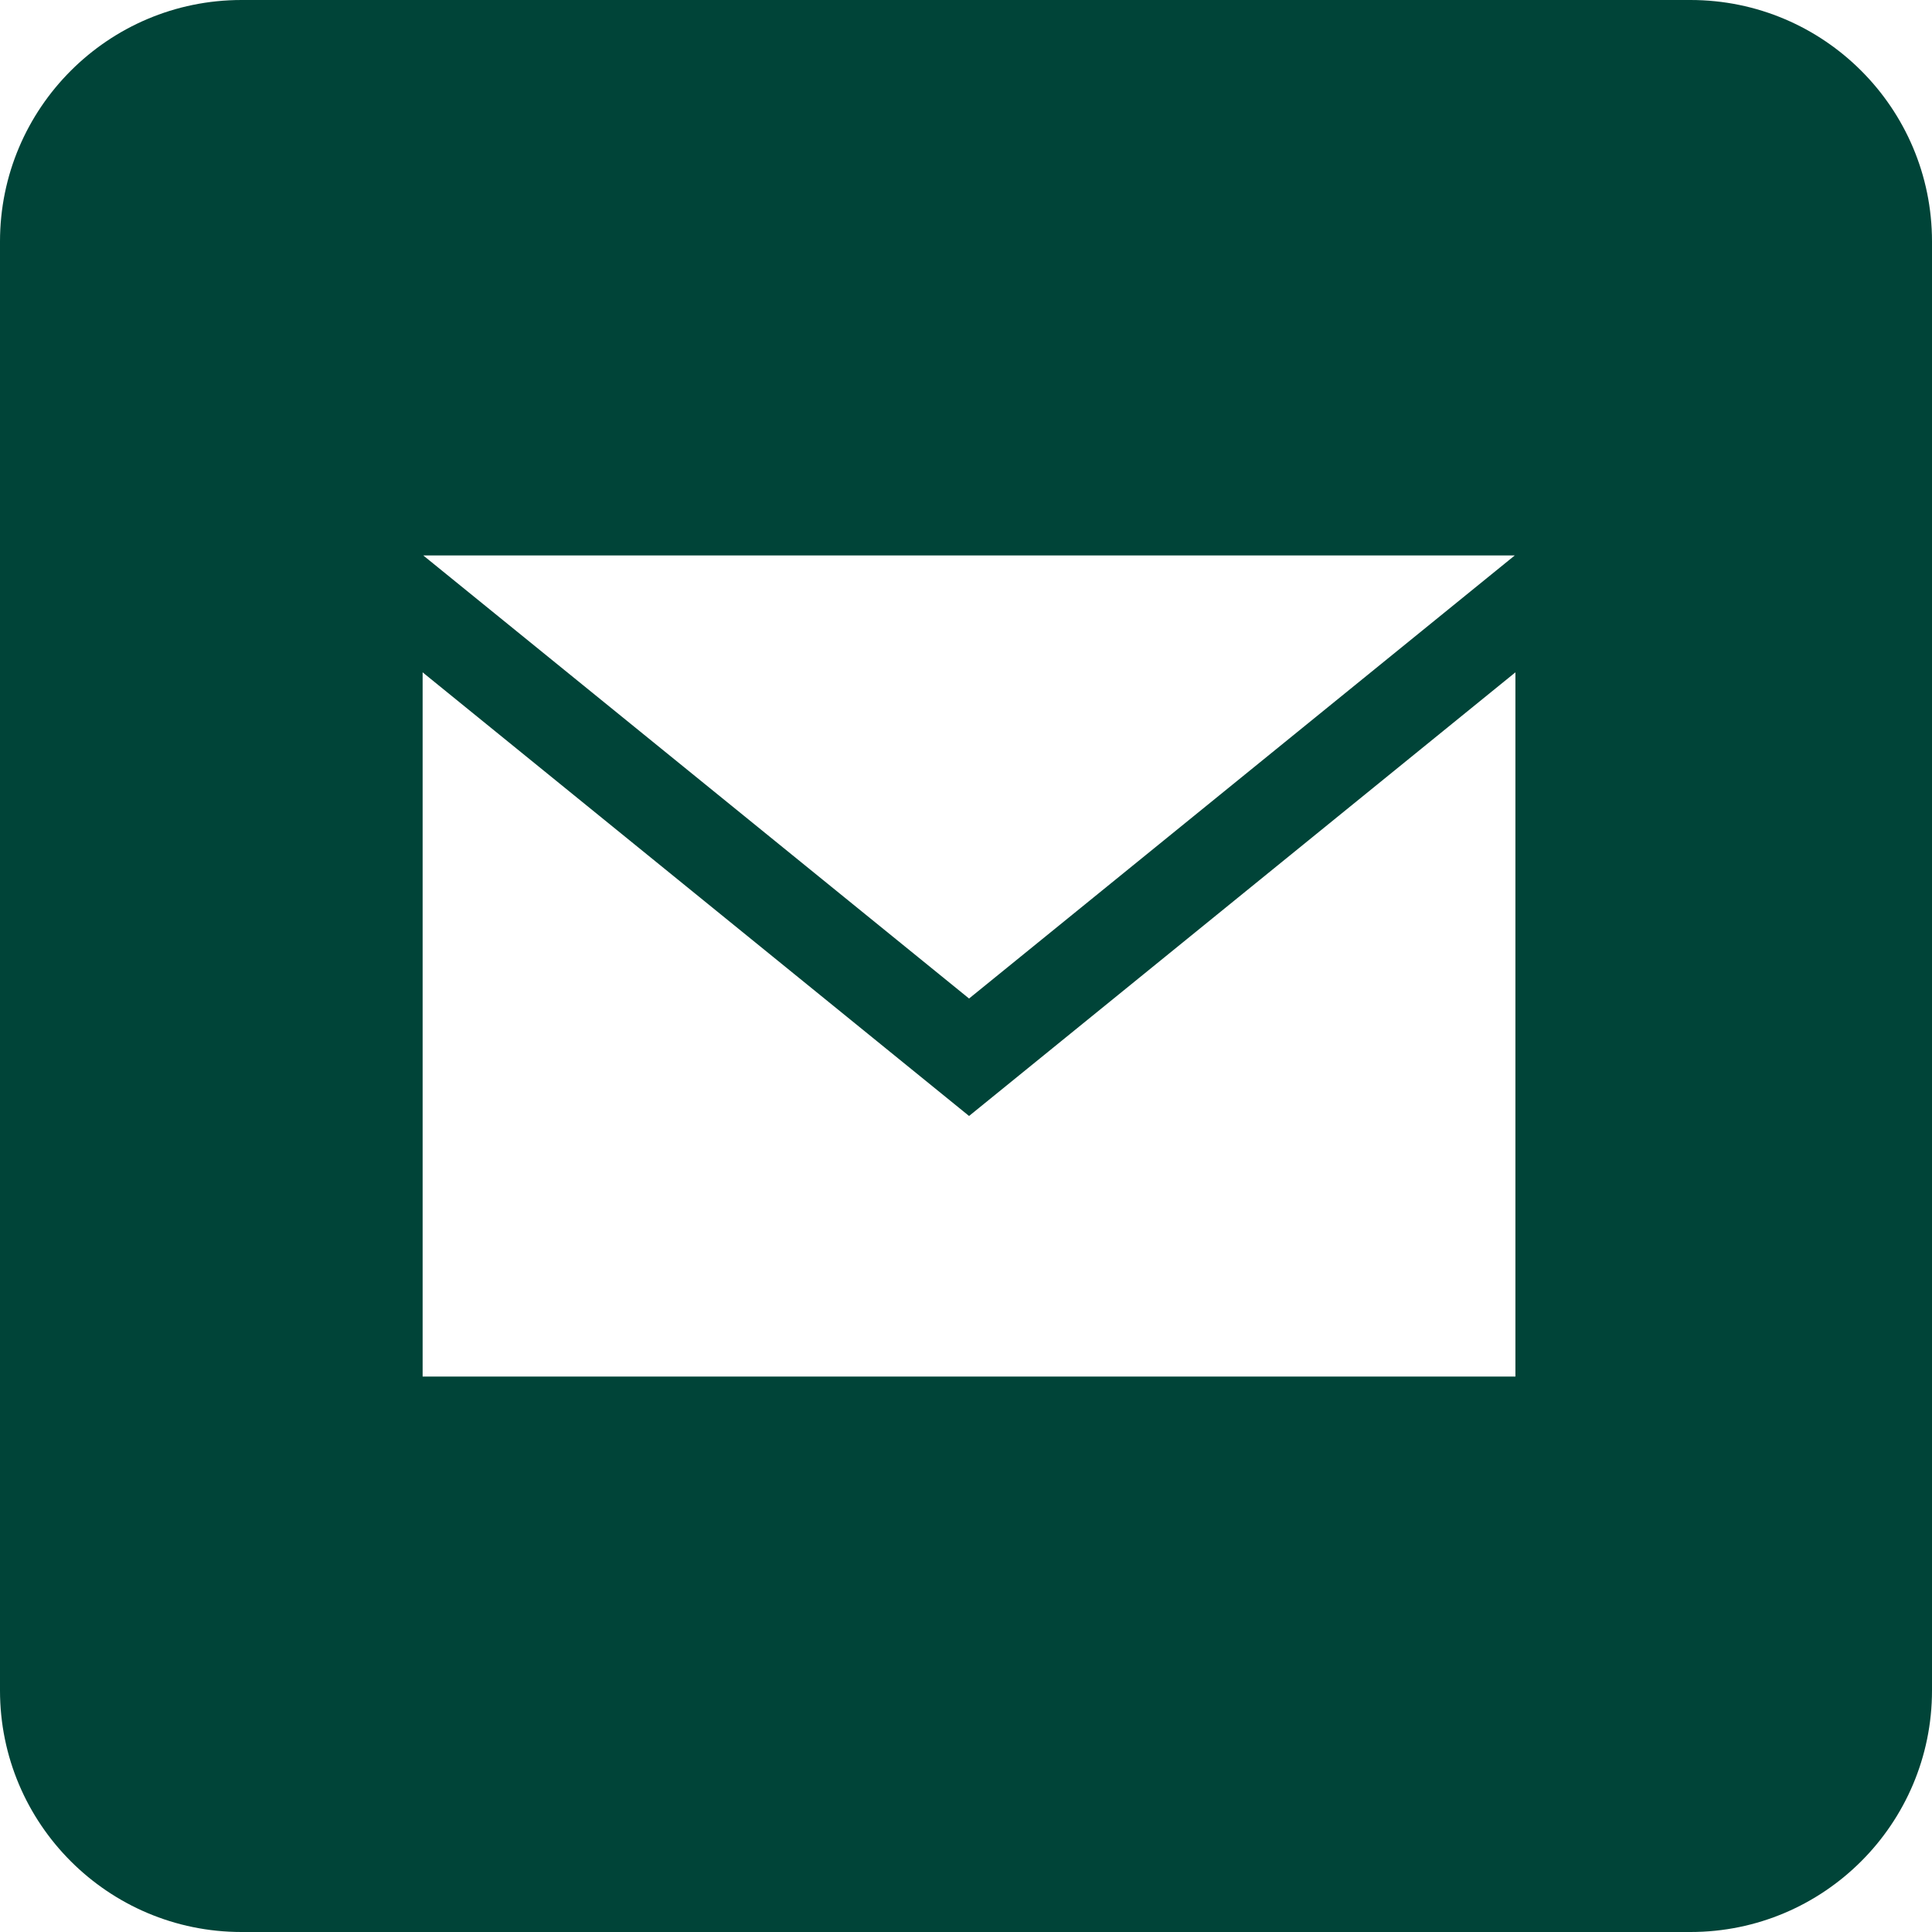
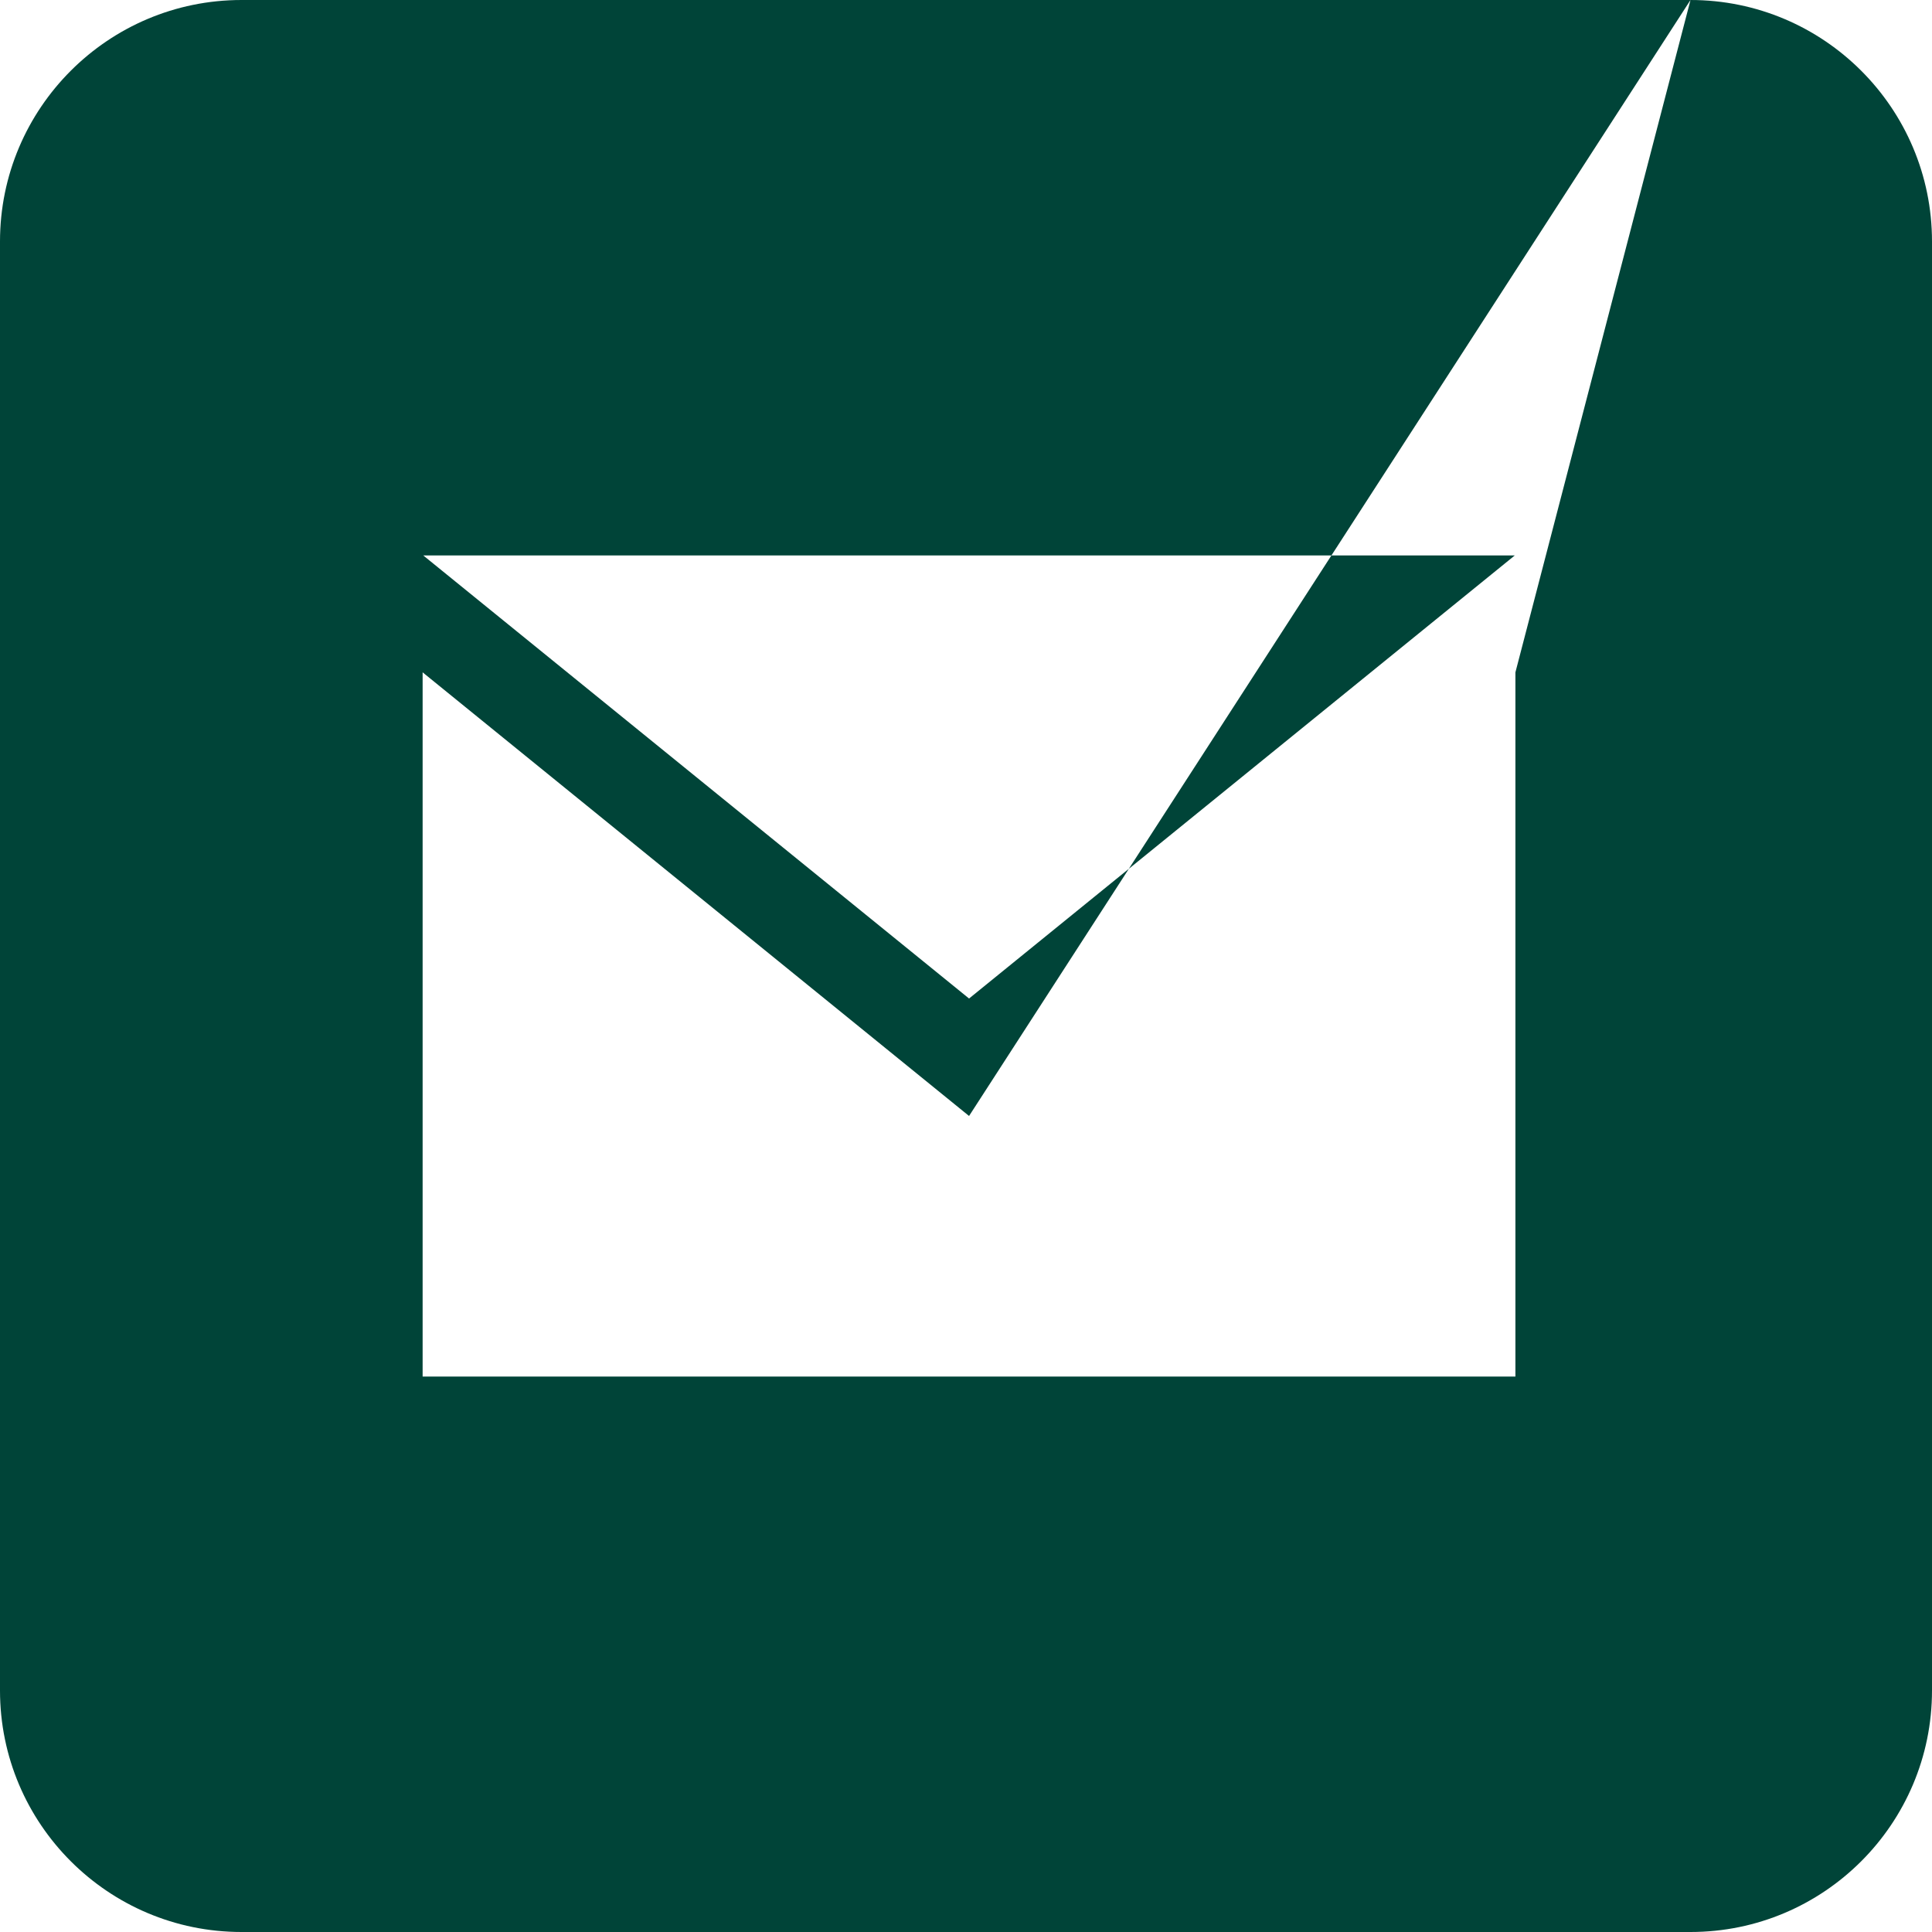
<svg xmlns="http://www.w3.org/2000/svg" width="24px" height="24px" viewBox="0 0 24 24" version="1.1">
  <title>purple email icon</title>
  <desc>email icon</desc>
  <g id="Phase-VI---Careers,-Insights,-System-Pages,-+-Non-indexed-Pages" stroke="none" stroke-width="1" fill="none" fill-rule="evenodd">
    <g id="Insights-(Post)" transform="translate(-836, -634)" fill="#004438">
      <g id="Body" transform="translate(150, 242)">
-         <path d="M707,392 C708.656,392 710,393.344 710,395 L710,413 C710,414.656 708.656,416 707,416 L689,416 C687.344,416 686,414.656 686,413 L686,395 C686,393.344 687.344,392 689,392 L707,392 Z M704.825,400.352 L698.038,405.863 L691.25,400.352 L691.25,409.1 L704.825,409.1 L704.825,400.352 Z M704.817,398.9 L691.258,398.9 L698.038,404.404 L704.817,398.9 Z" id="icon_email" />
+         <path d="M707,392 C708.656,392 710,393.344 710,395 L710,413 C710,414.656 708.656,416 707,416 L689,416 C687.344,416 686,414.656 686,413 L686,395 C686,393.344 687.344,392 689,392 L707,392 Z L698.038,405.863 L691.25,400.352 L691.25,409.1 L704.825,409.1 L704.825,400.352 Z M704.817,398.9 L691.258,398.9 L698.038,404.404 L704.817,398.9 Z" id="icon_email" />
      </g>
    </g>
  </g>
</svg>